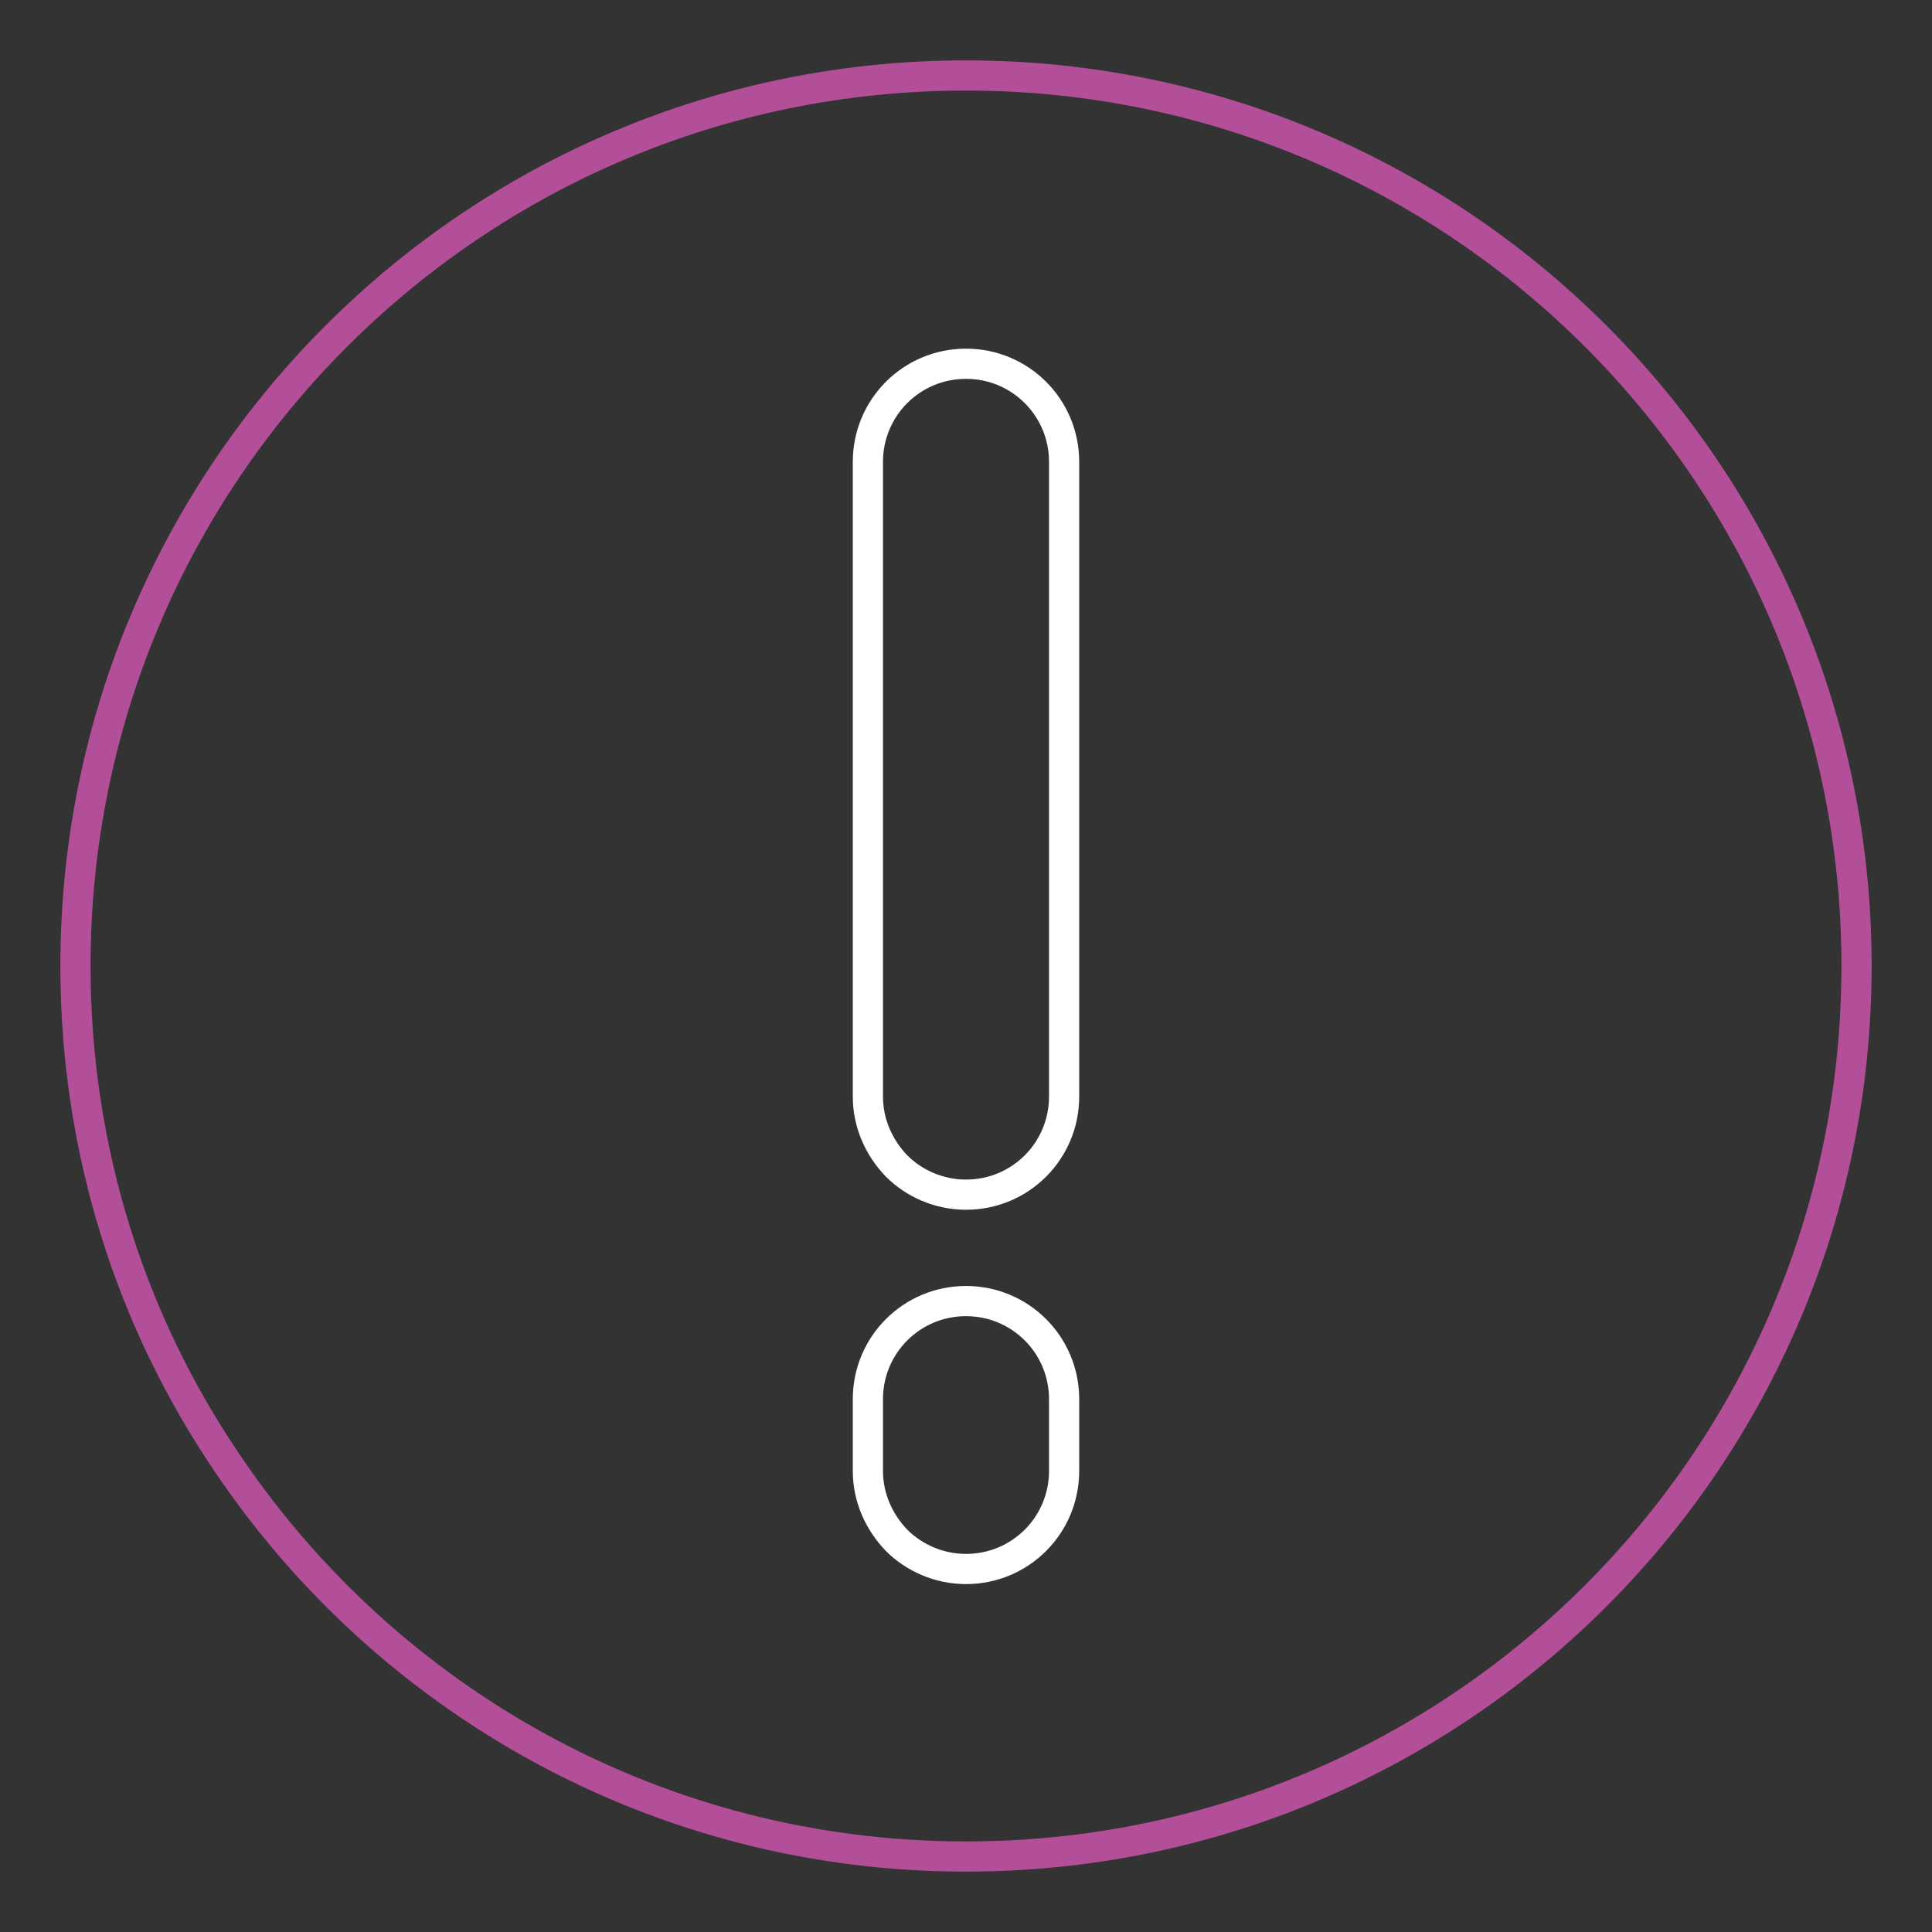
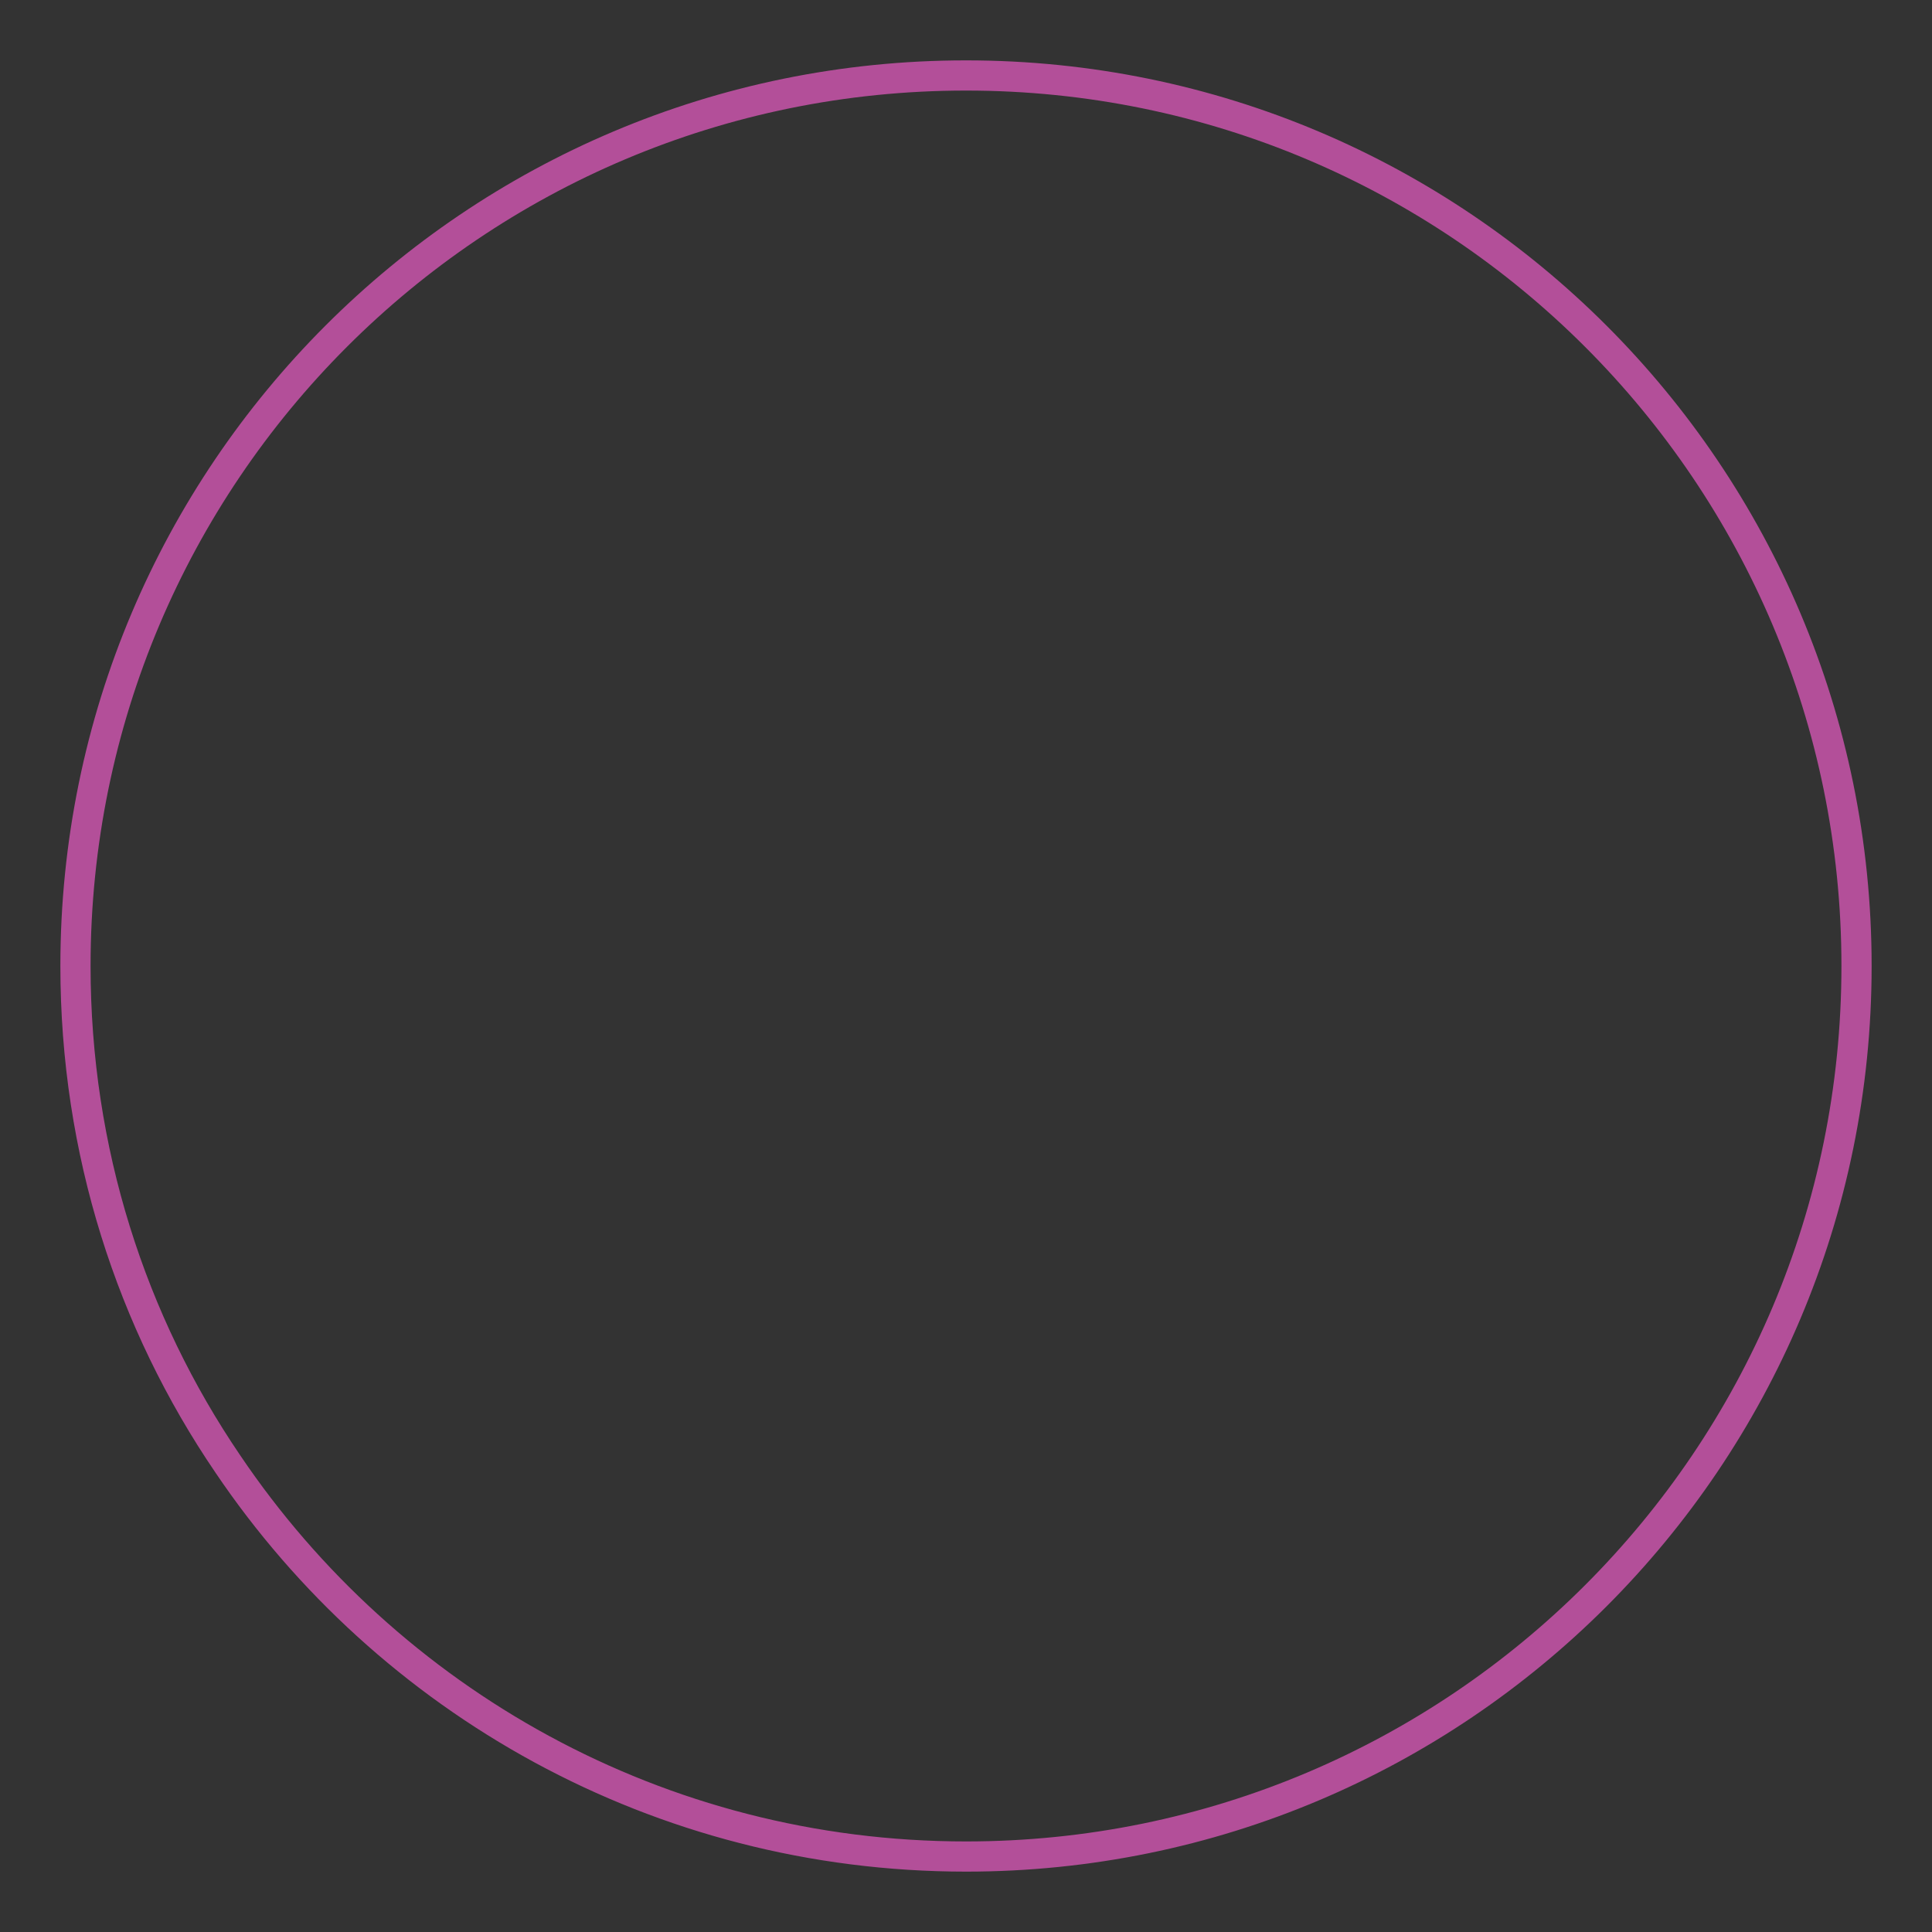
<svg xmlns="http://www.w3.org/2000/svg" version="1.1" x="0px" y="0px" viewBox="0 0 256 256" enable-background="new 0 0 256 256" xml:space="preserve">
  <rect x="0" y="0" width="256" height="256" fill="#333333" stroke="none" />
  <g>
    <path stroke-width="4" fill-opacity="0" stroke="#b34f99" d="M246,128c0,65.2-52.8,118-118,118c-40.7,0-76.6-20.6-97.8-52C17.4,175.2,10,152.5,10,128 C10,62.8,62.8,10,128,10C193.2,10,246,62.8,246,128z" />
-     <path stroke-width="4" fill-opacity="0" stroke="#ffffff" d="M141,84V61.2c0-7.2-5.8-13-13-13c-7.2,0-13,5.8-13,13v84.1c0,3.6,1.5,6.8,3.8,9.2c2.3,2.3,5.6,3.8,9.2,3.8 c7.2,0,13-5.8,13-13V84z M141,185.4c0-7.2-5.8-13-13-13c-7.2,0-13,5.8-13,13v9.5c0,3.6,1.5,6.8,3.8,9.2c2.3,2.3,5.6,3.8,9.2,3.8 c7.2,0,13-5.8,13-13V185.4z" />
  </g>
</svg>